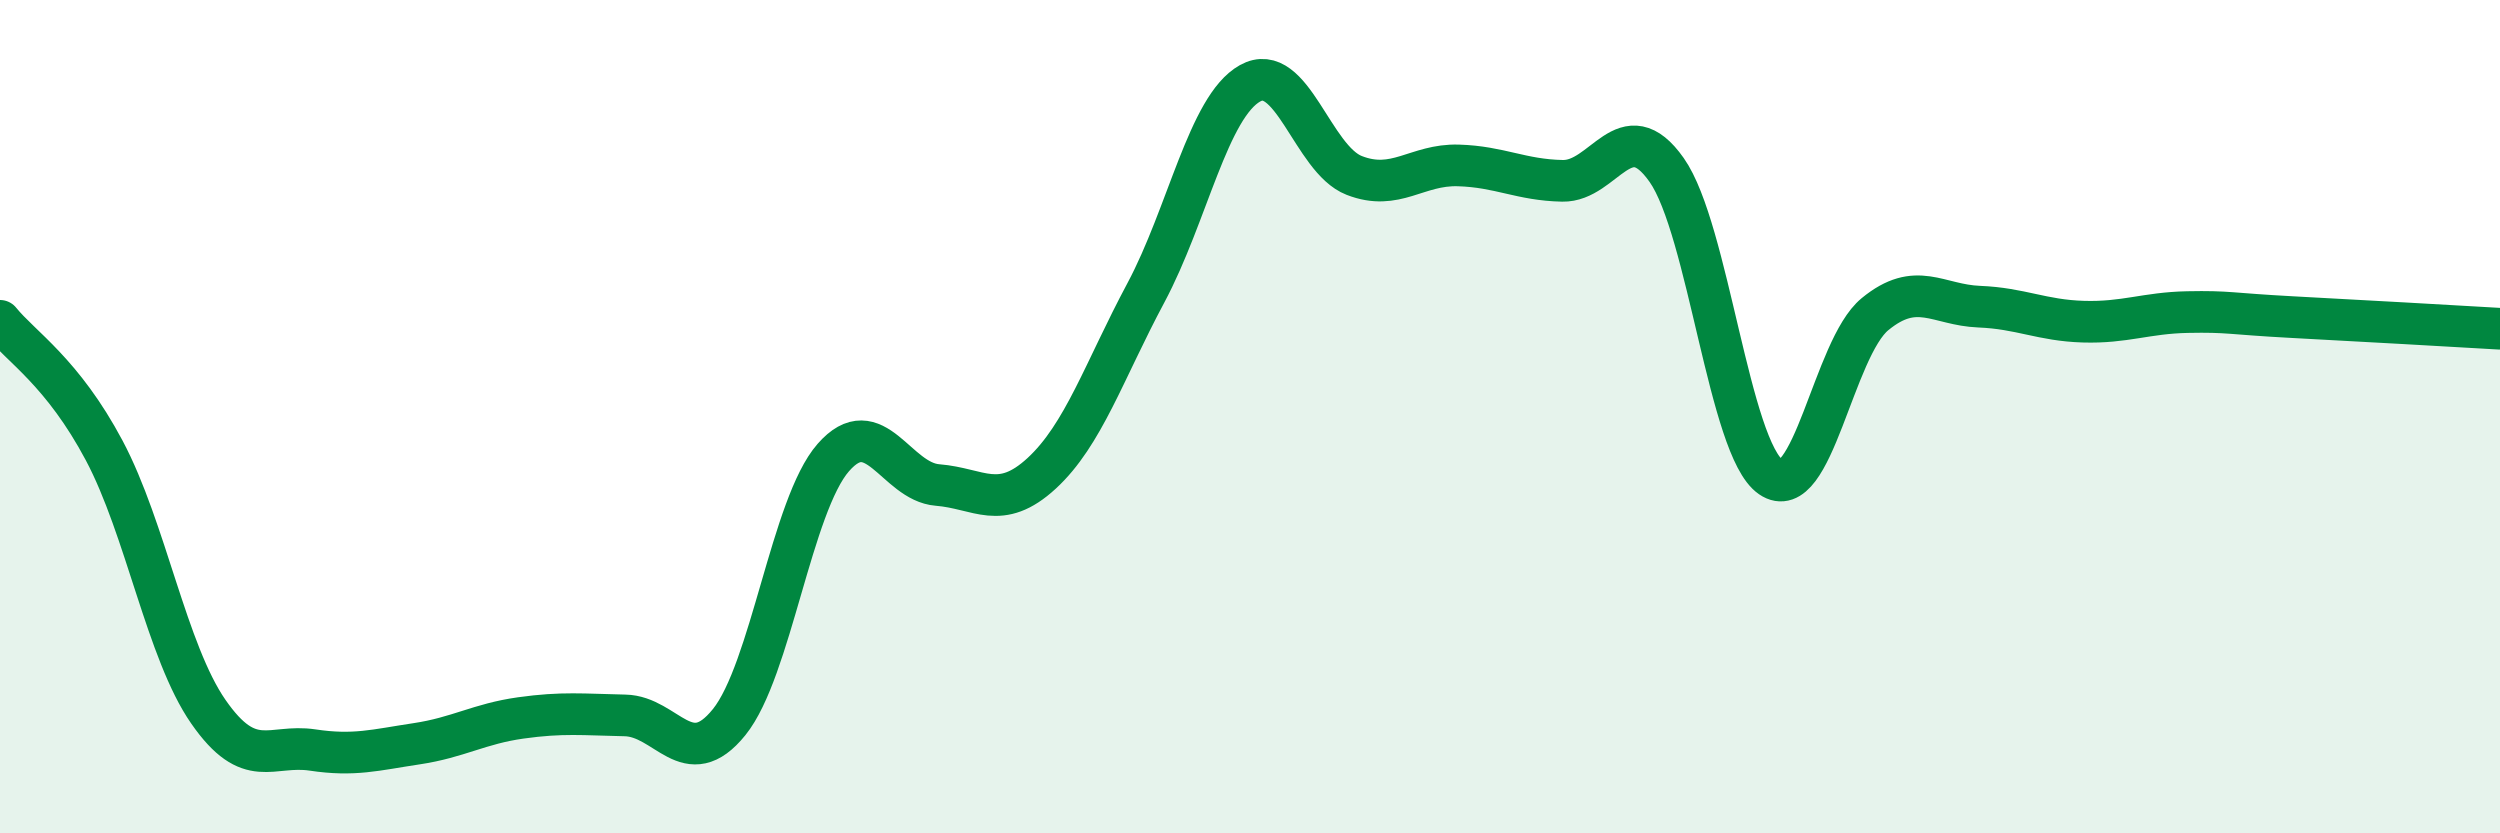
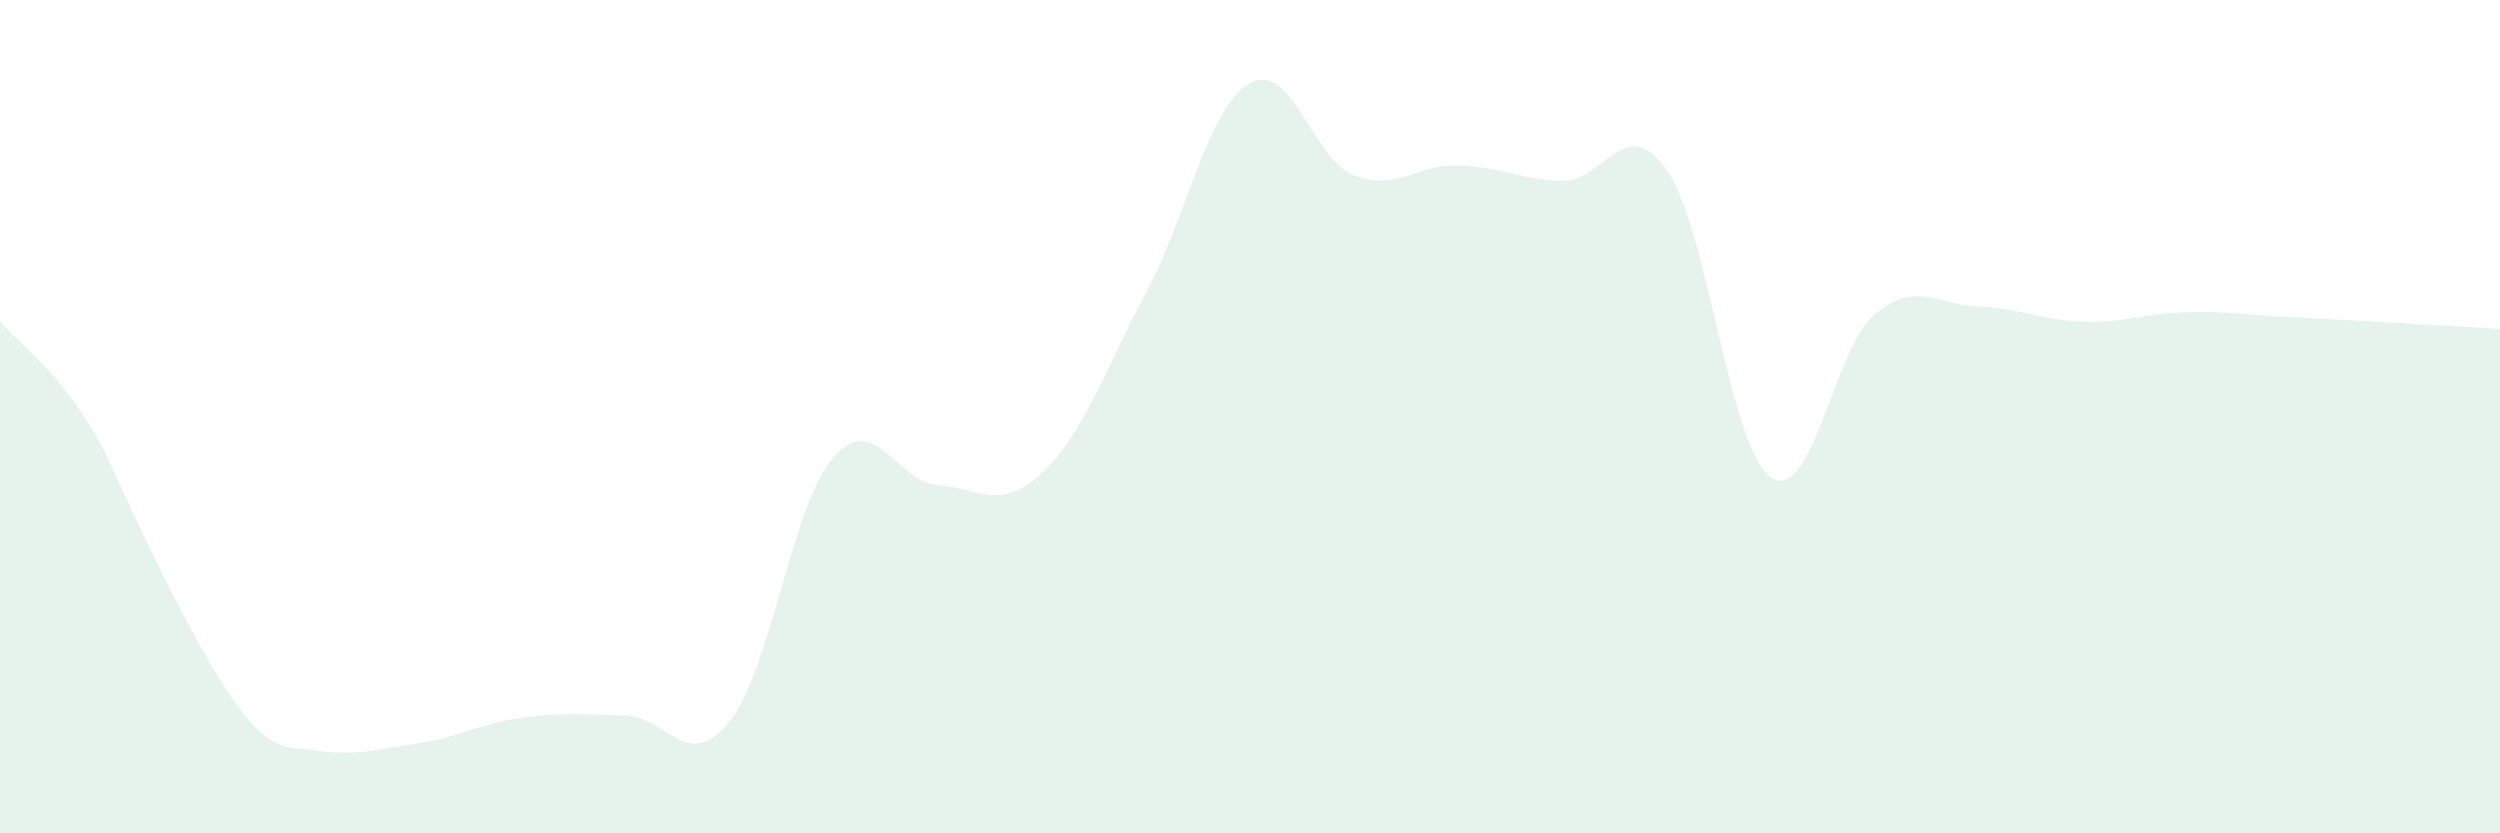
<svg xmlns="http://www.w3.org/2000/svg" width="60" height="20" viewBox="0 0 60 20">
-   <path d="M 0,7.7 C 0.5,8.32 1.5,8.93 2.5,10.81 C 3.5,12.69 4,15.64 5,17.08 C 6,18.52 6.5,17.85 7.5,18 C 8.5,18.15 9,18 10,17.85 C 11,17.7 11.5,17.37 12.5,17.23 C 13.5,17.09 14,17.15 15,17.17 C 16,17.19 16.5,18.57 17.5,17.33 C 18.5,16.09 19,12.12 20,10.98 C 21,9.84 21.5,11.56 22.5,11.64 C 23.5,11.72 24,12.28 25,11.36 C 26,10.44 26.5,8.9 27.5,7.03 C 28.5,5.16 29,2.56 30,2 C 31,1.44 31.5,3.82 32.5,4.21 C 33.5,4.6 34,3.94 35,3.97 C 36,4 36.5,4.32 37.5,4.34 C 38.5,4.36 39,2.66 40,4.08 C 41,5.5 41.5,10.76 42.5,11.45 C 43.5,12.14 44,8.36 45,7.54 C 46,6.72 46.5,7.32 47.5,7.36 C 48.5,7.4 49,7.69 50,7.72 C 51,7.75 51.5,7.51 52.5,7.49 C 53.5,7.47 53.5,7.53 55,7.61 C 56.5,7.69 59,7.83 60,7.89L60 20L0 20Z" fill="#008740" opacity="0.1" stroke-linecap="round" stroke-linejoin="round" />
-   <path d="M 0,7.7 C 0.5,8.32 1.5,8.93 2.5,10.81 C 3.5,12.69 4,15.64 5,17.08 C 6,18.52 6.5,17.85 7.5,18 C 8.5,18.15 9,18 10,17.85 C 11,17.7 11.5,17.37 12.5,17.23 C 13.5,17.09 14,17.15 15,17.17 C 16,17.19 16.5,18.57 17.5,17.33 C 18.5,16.09 19,12.12 20,10.98 C 21,9.84 21.5,11.56 22.5,11.64 C 23.5,11.72 24,12.28 25,11.36 C 26,10.44 26.5,8.9 27.5,7.03 C 28.5,5.16 29,2.56 30,2 C 31,1.44 31.5,3.82 32.5,4.21 C 33.5,4.6 34,3.94 35,3.97 C 36,4 36.5,4.32 37.5,4.34 C 38.5,4.36 39,2.66 40,4.08 C 41,5.5 41.5,10.76 42.5,11.45 C 43.5,12.14 44,8.36 45,7.54 C 46,6.72 46.5,7.32 47.5,7.36 C 48.5,7.4 49,7.69 50,7.72 C 51,7.75 51.5,7.51 52.5,7.49 C 53.5,7.47 53.5,7.53 55,7.61 C 56.5,7.69 59,7.83 60,7.89" stroke="#008740" stroke-width="1" fill="none" stroke-linecap="round" stroke-linejoin="round" />
+   <path d="M 0,7.7 C 0.5,8.32 1.5,8.93 2.5,10.81 C 6,18.52 6.5,17.85 7.5,18 C 8.5,18.15 9,18 10,17.85 C 11,17.7 11.5,17.37 12.5,17.23 C 13.5,17.09 14,17.15 15,17.17 C 16,17.19 16.5,18.57 17.5,17.33 C 18.5,16.09 19,12.12 20,10.98 C 21,9.84 21.5,11.56 22.5,11.64 C 23.5,11.72 24,12.28 25,11.36 C 26,10.44 26.5,8.9 27.5,7.03 C 28.5,5.16 29,2.56 30,2 C 31,1.44 31.5,3.82 32.5,4.21 C 33.5,4.6 34,3.94 35,3.97 C 36,4 36.5,4.32 37.5,4.34 C 38.5,4.36 39,2.66 40,4.08 C 41,5.5 41.5,10.76 42.5,11.45 C 43.5,12.14 44,8.36 45,7.54 C 46,6.72 46.5,7.32 47.5,7.36 C 48.5,7.4 49,7.69 50,7.72 C 51,7.75 51.5,7.51 52.5,7.49 C 53.5,7.47 53.5,7.53 55,7.61 C 56.5,7.69 59,7.83 60,7.89L60 20L0 20Z" fill="#008740" opacity="0.1" stroke-linecap="round" stroke-linejoin="round" />
</svg>